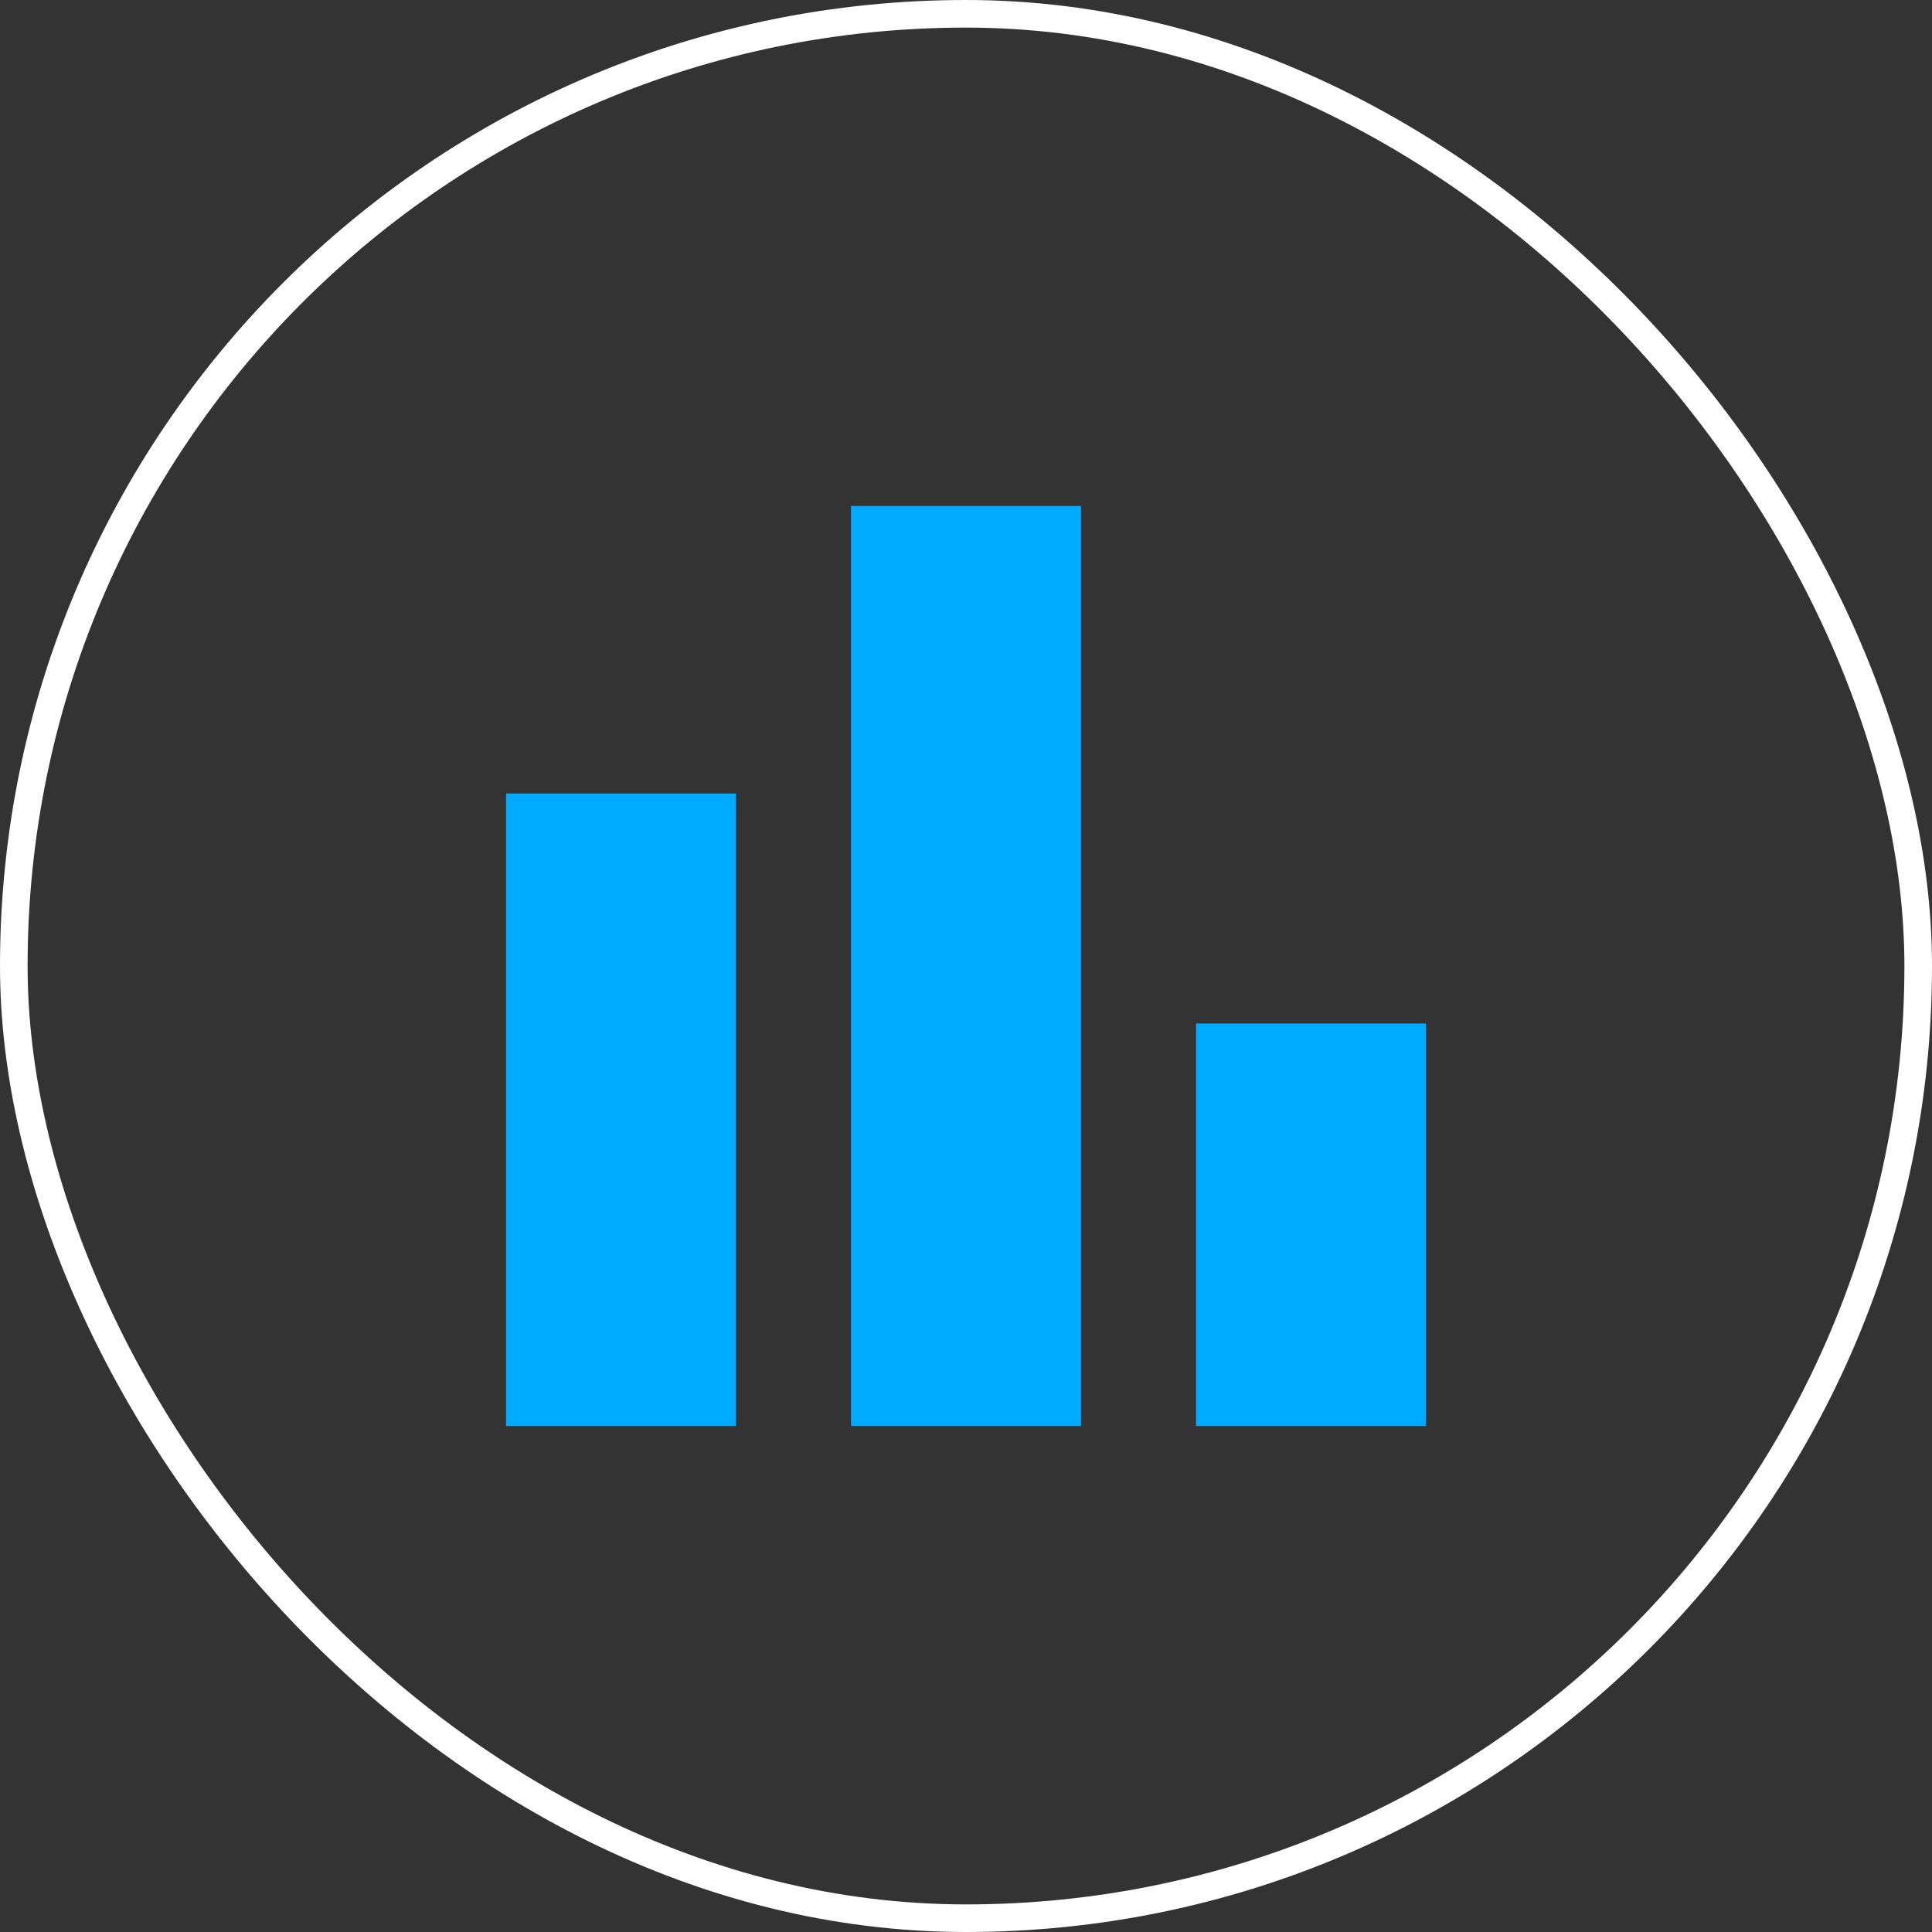
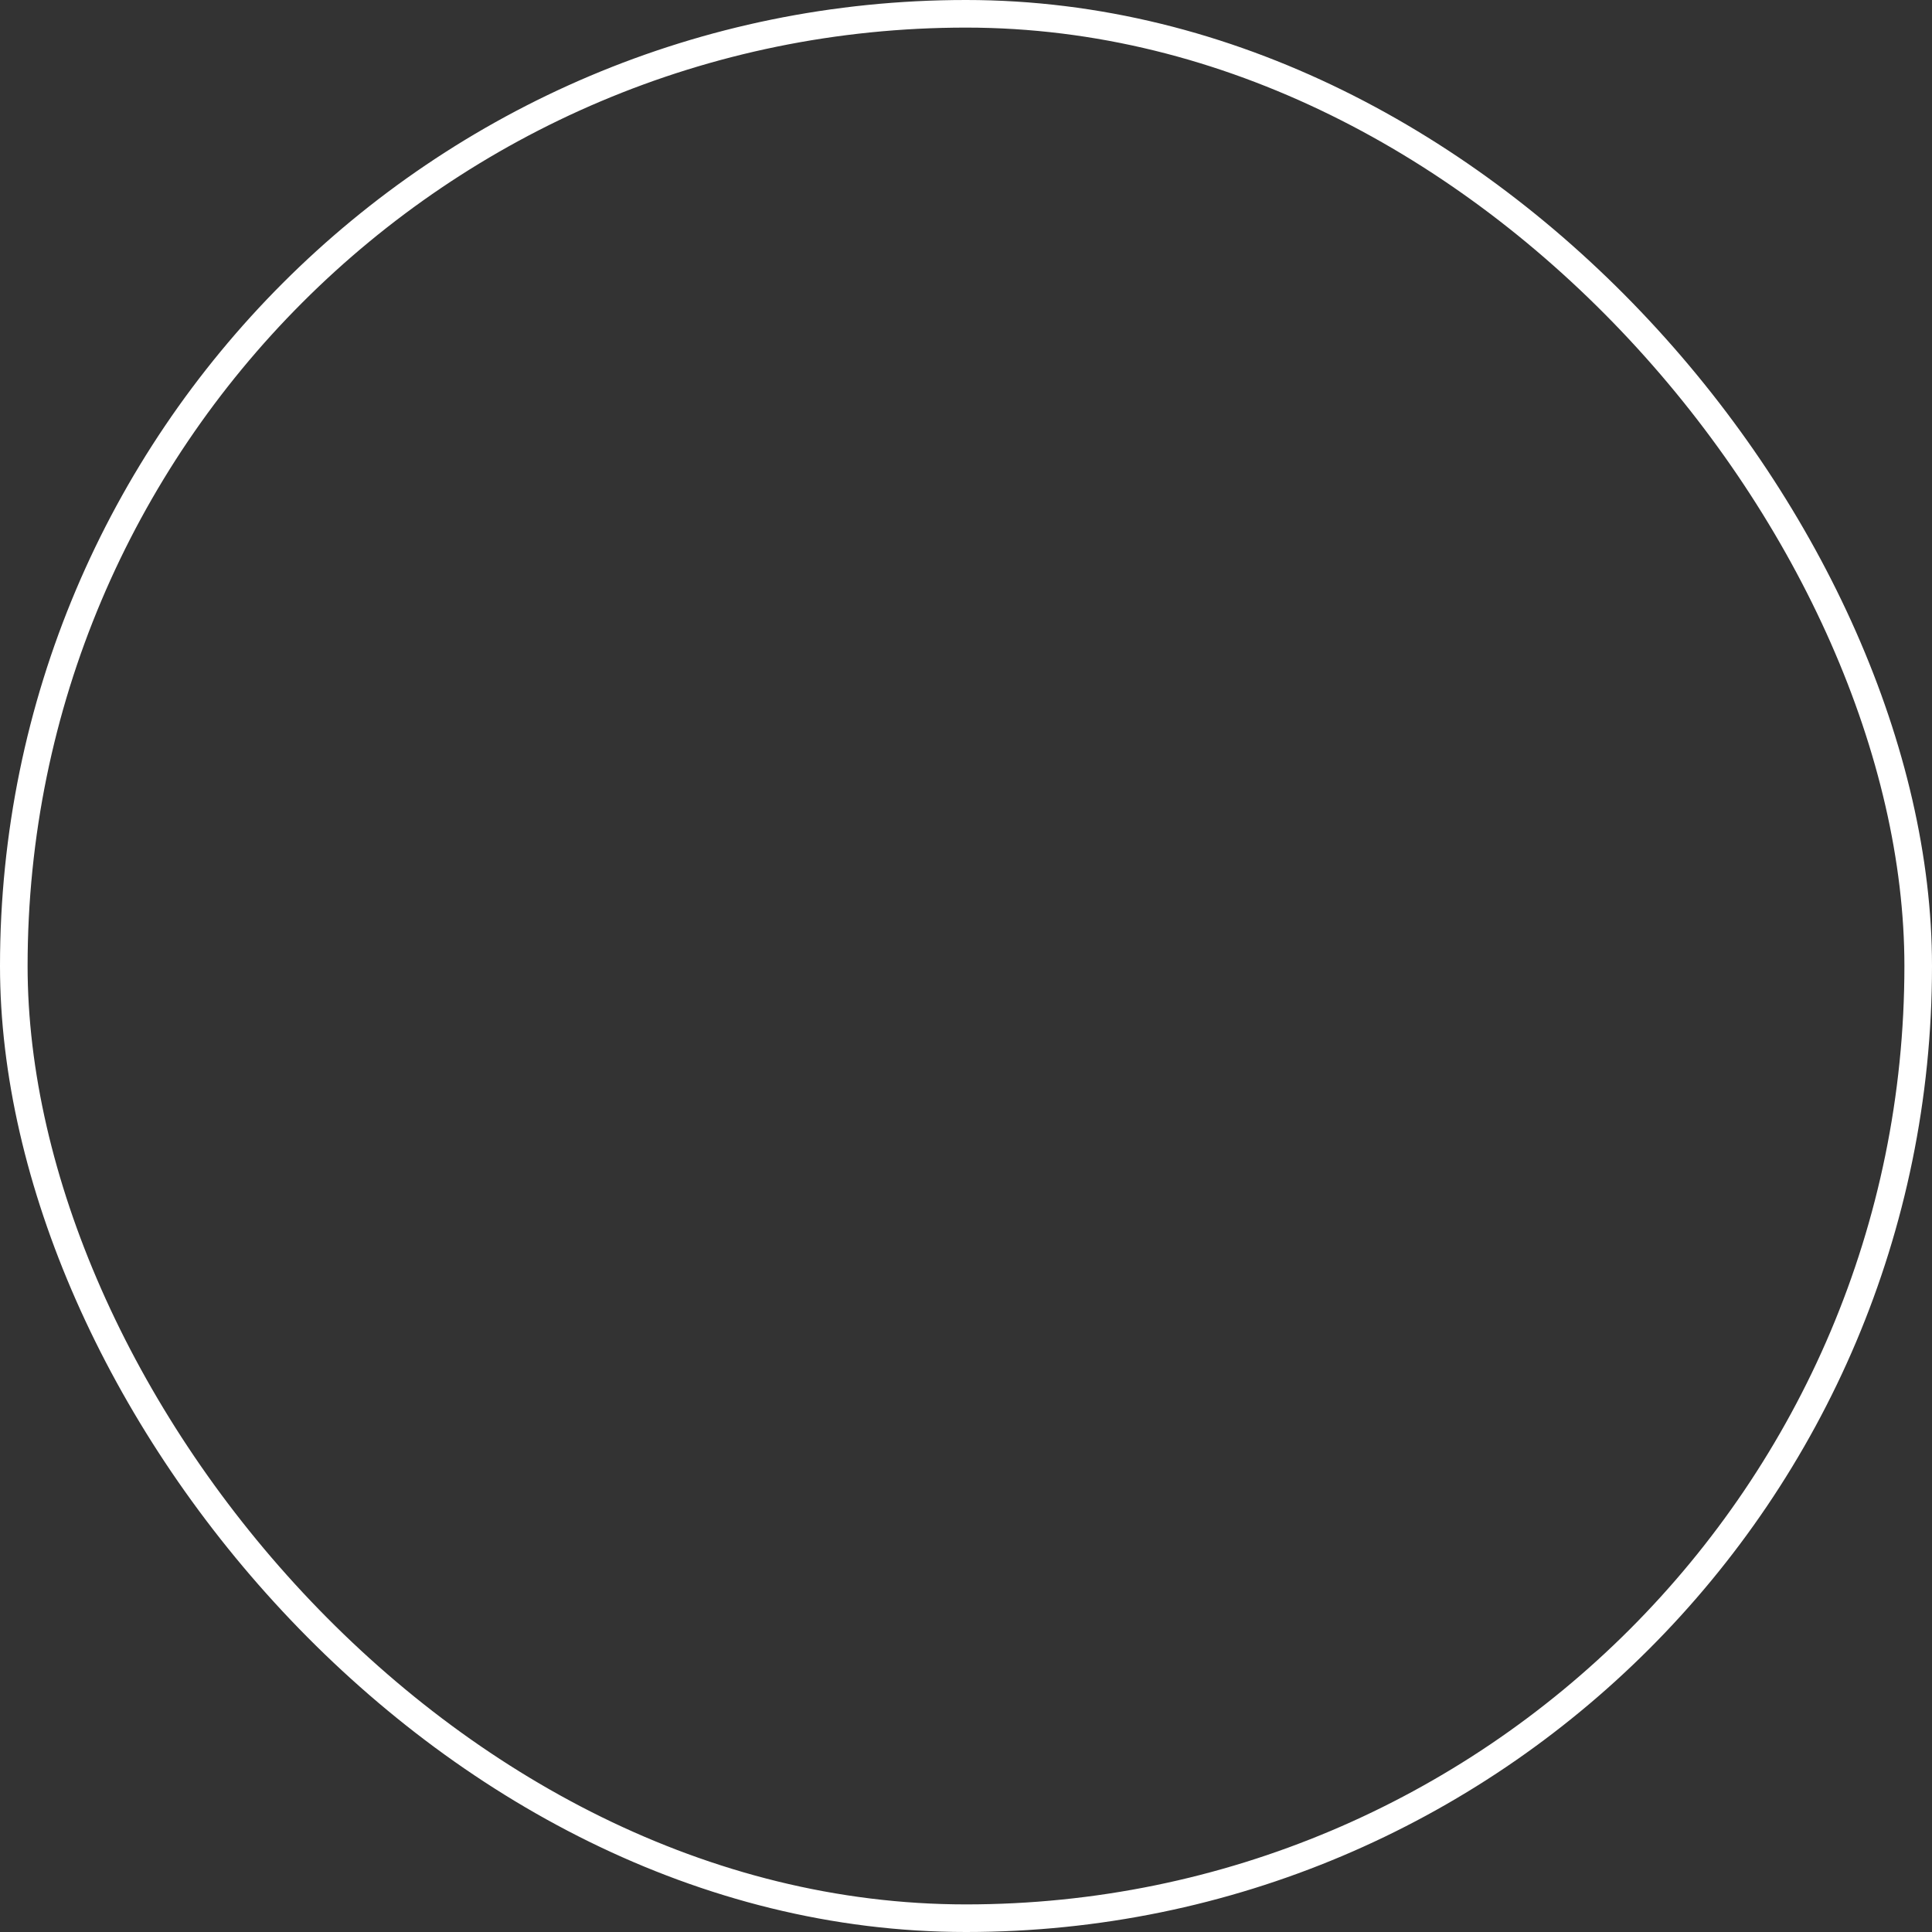
<svg xmlns="http://www.w3.org/2000/svg" width="70" height="70" viewBox="0 0 70 70" fill="none">
  <rect x="0" y="0" width="70" height="70" fill="#333333" stroke="none" />
  <rect x="0.5" y="0.5" width="69" height="69" rx="34.5" stroke="white" />
-   <path d="M43.334 51.667V37.083H51.667V51.667H43.334ZM30.834 51.667V18.333H39.167V51.667H30.834ZM18.334 51.667V28.75H26.667V51.667H18.334Z" fill="#00ABFF" />
</svg>